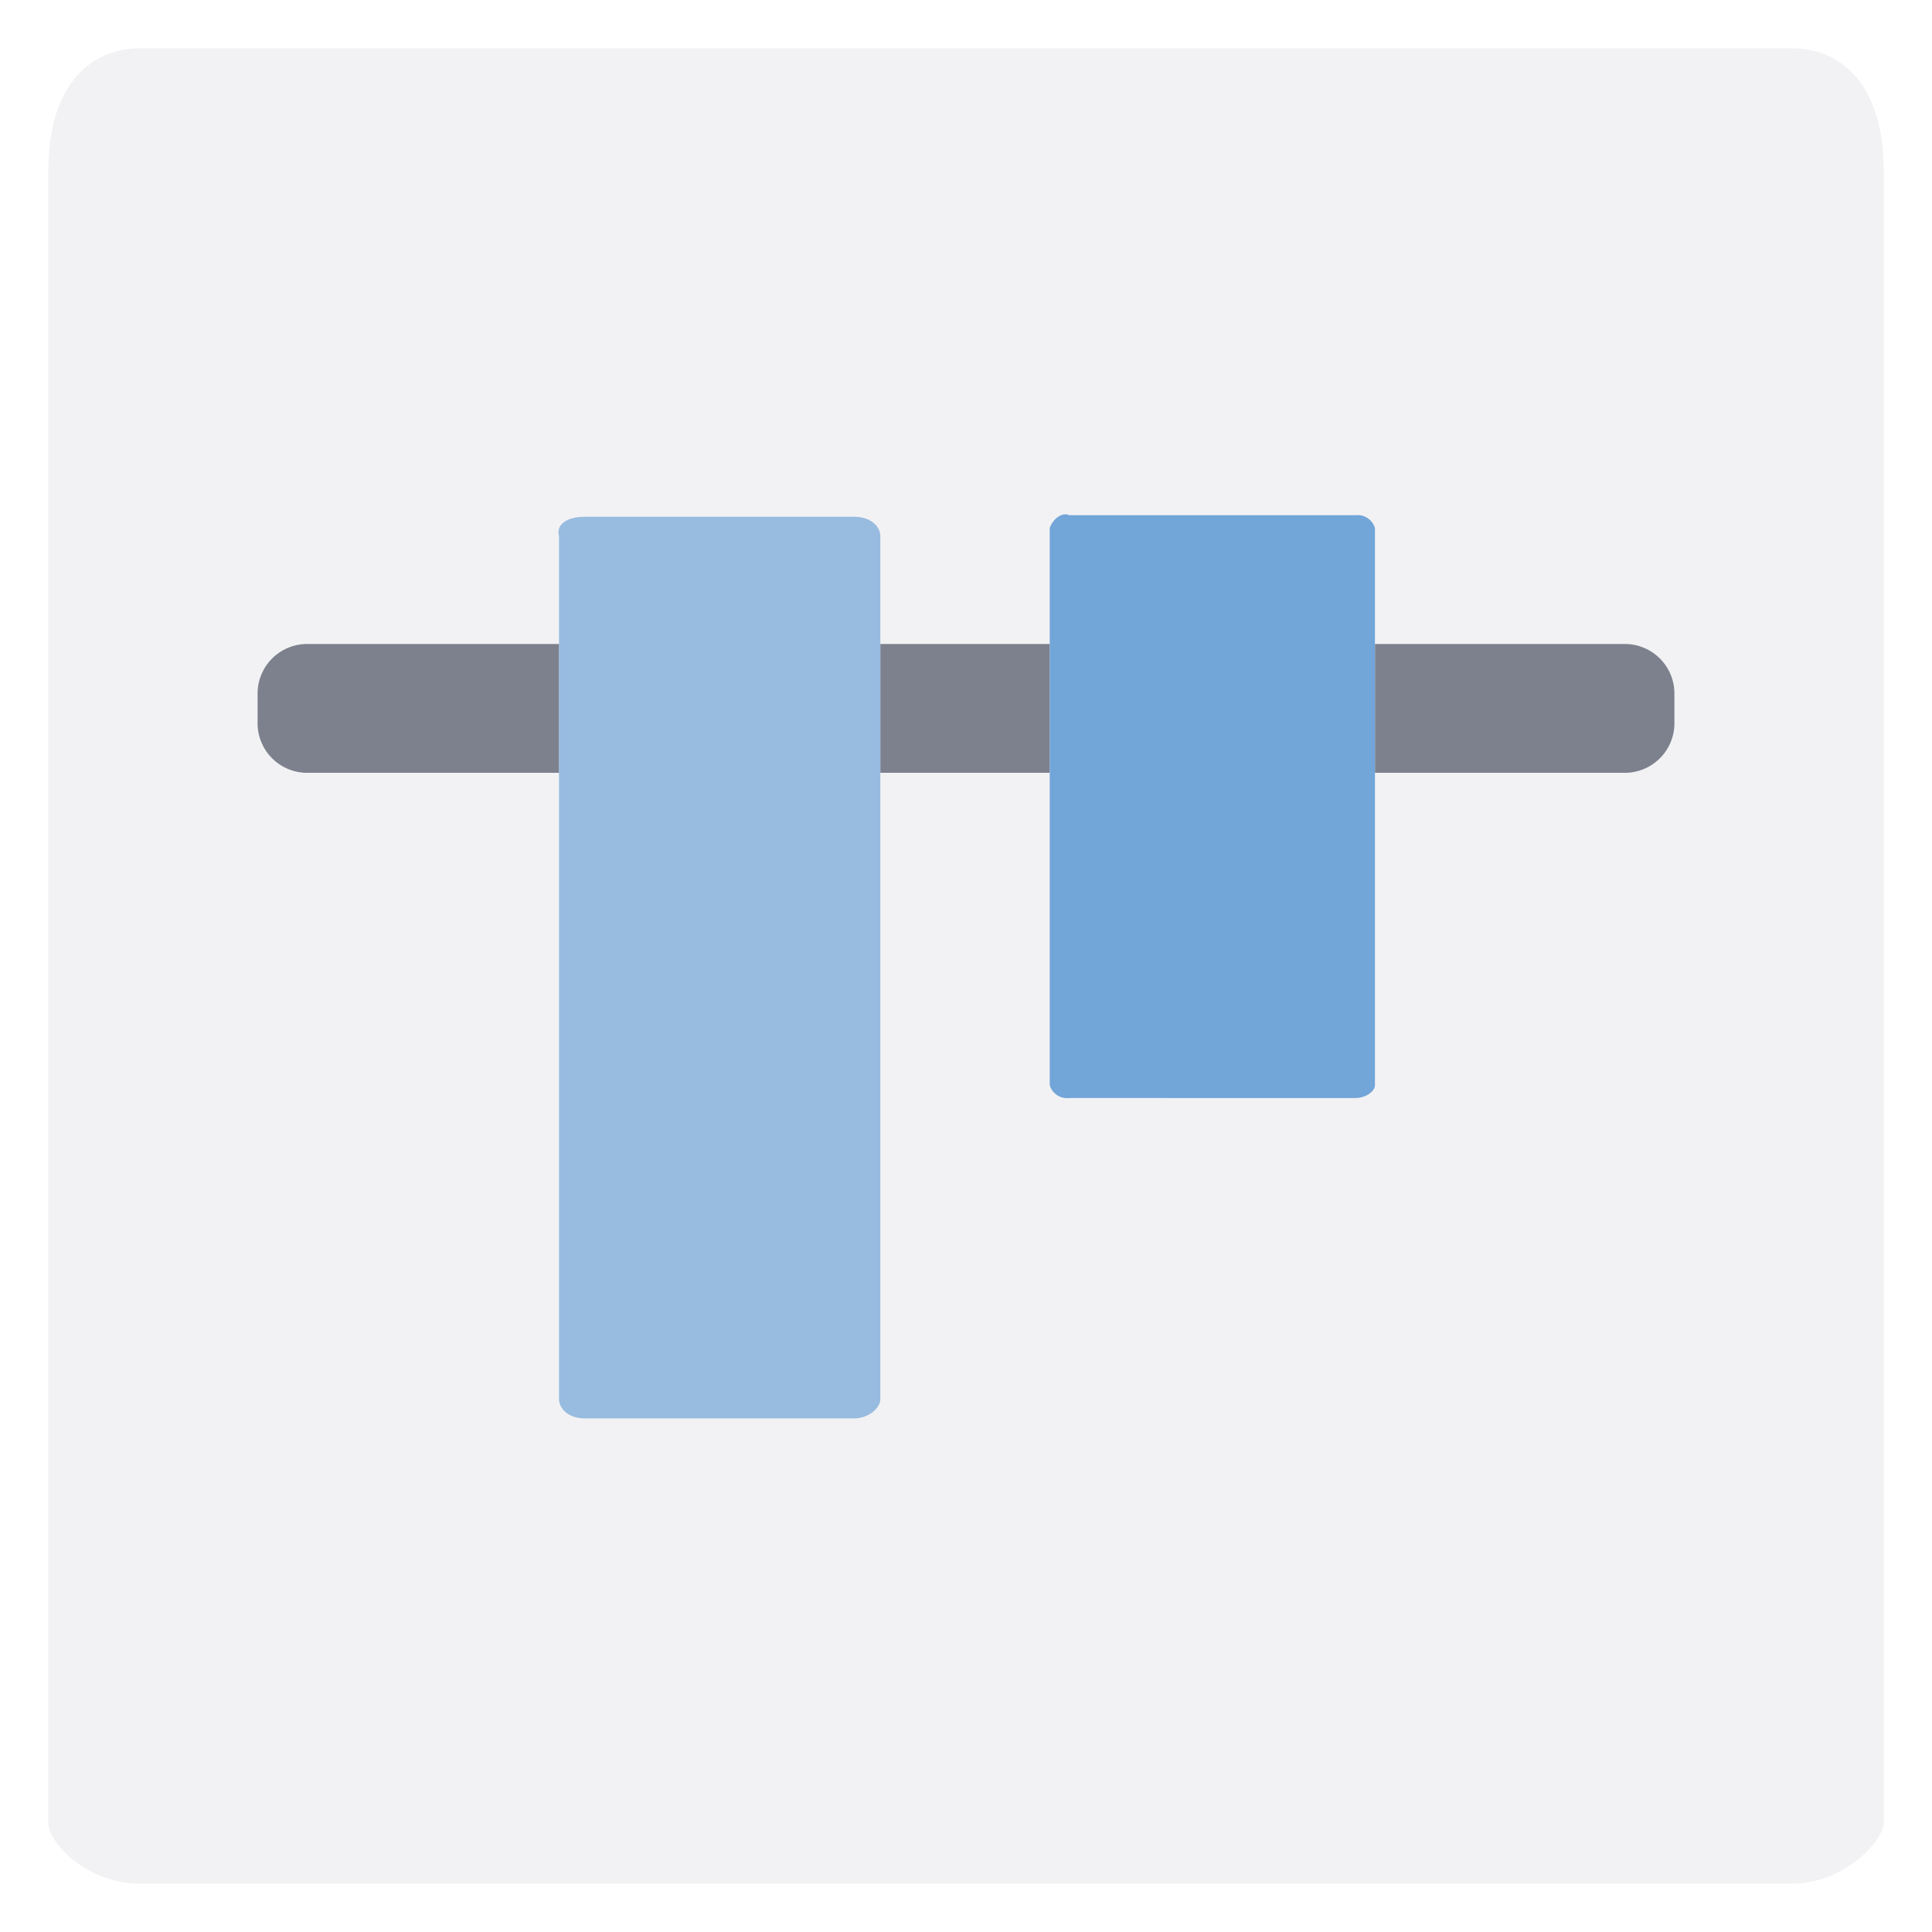
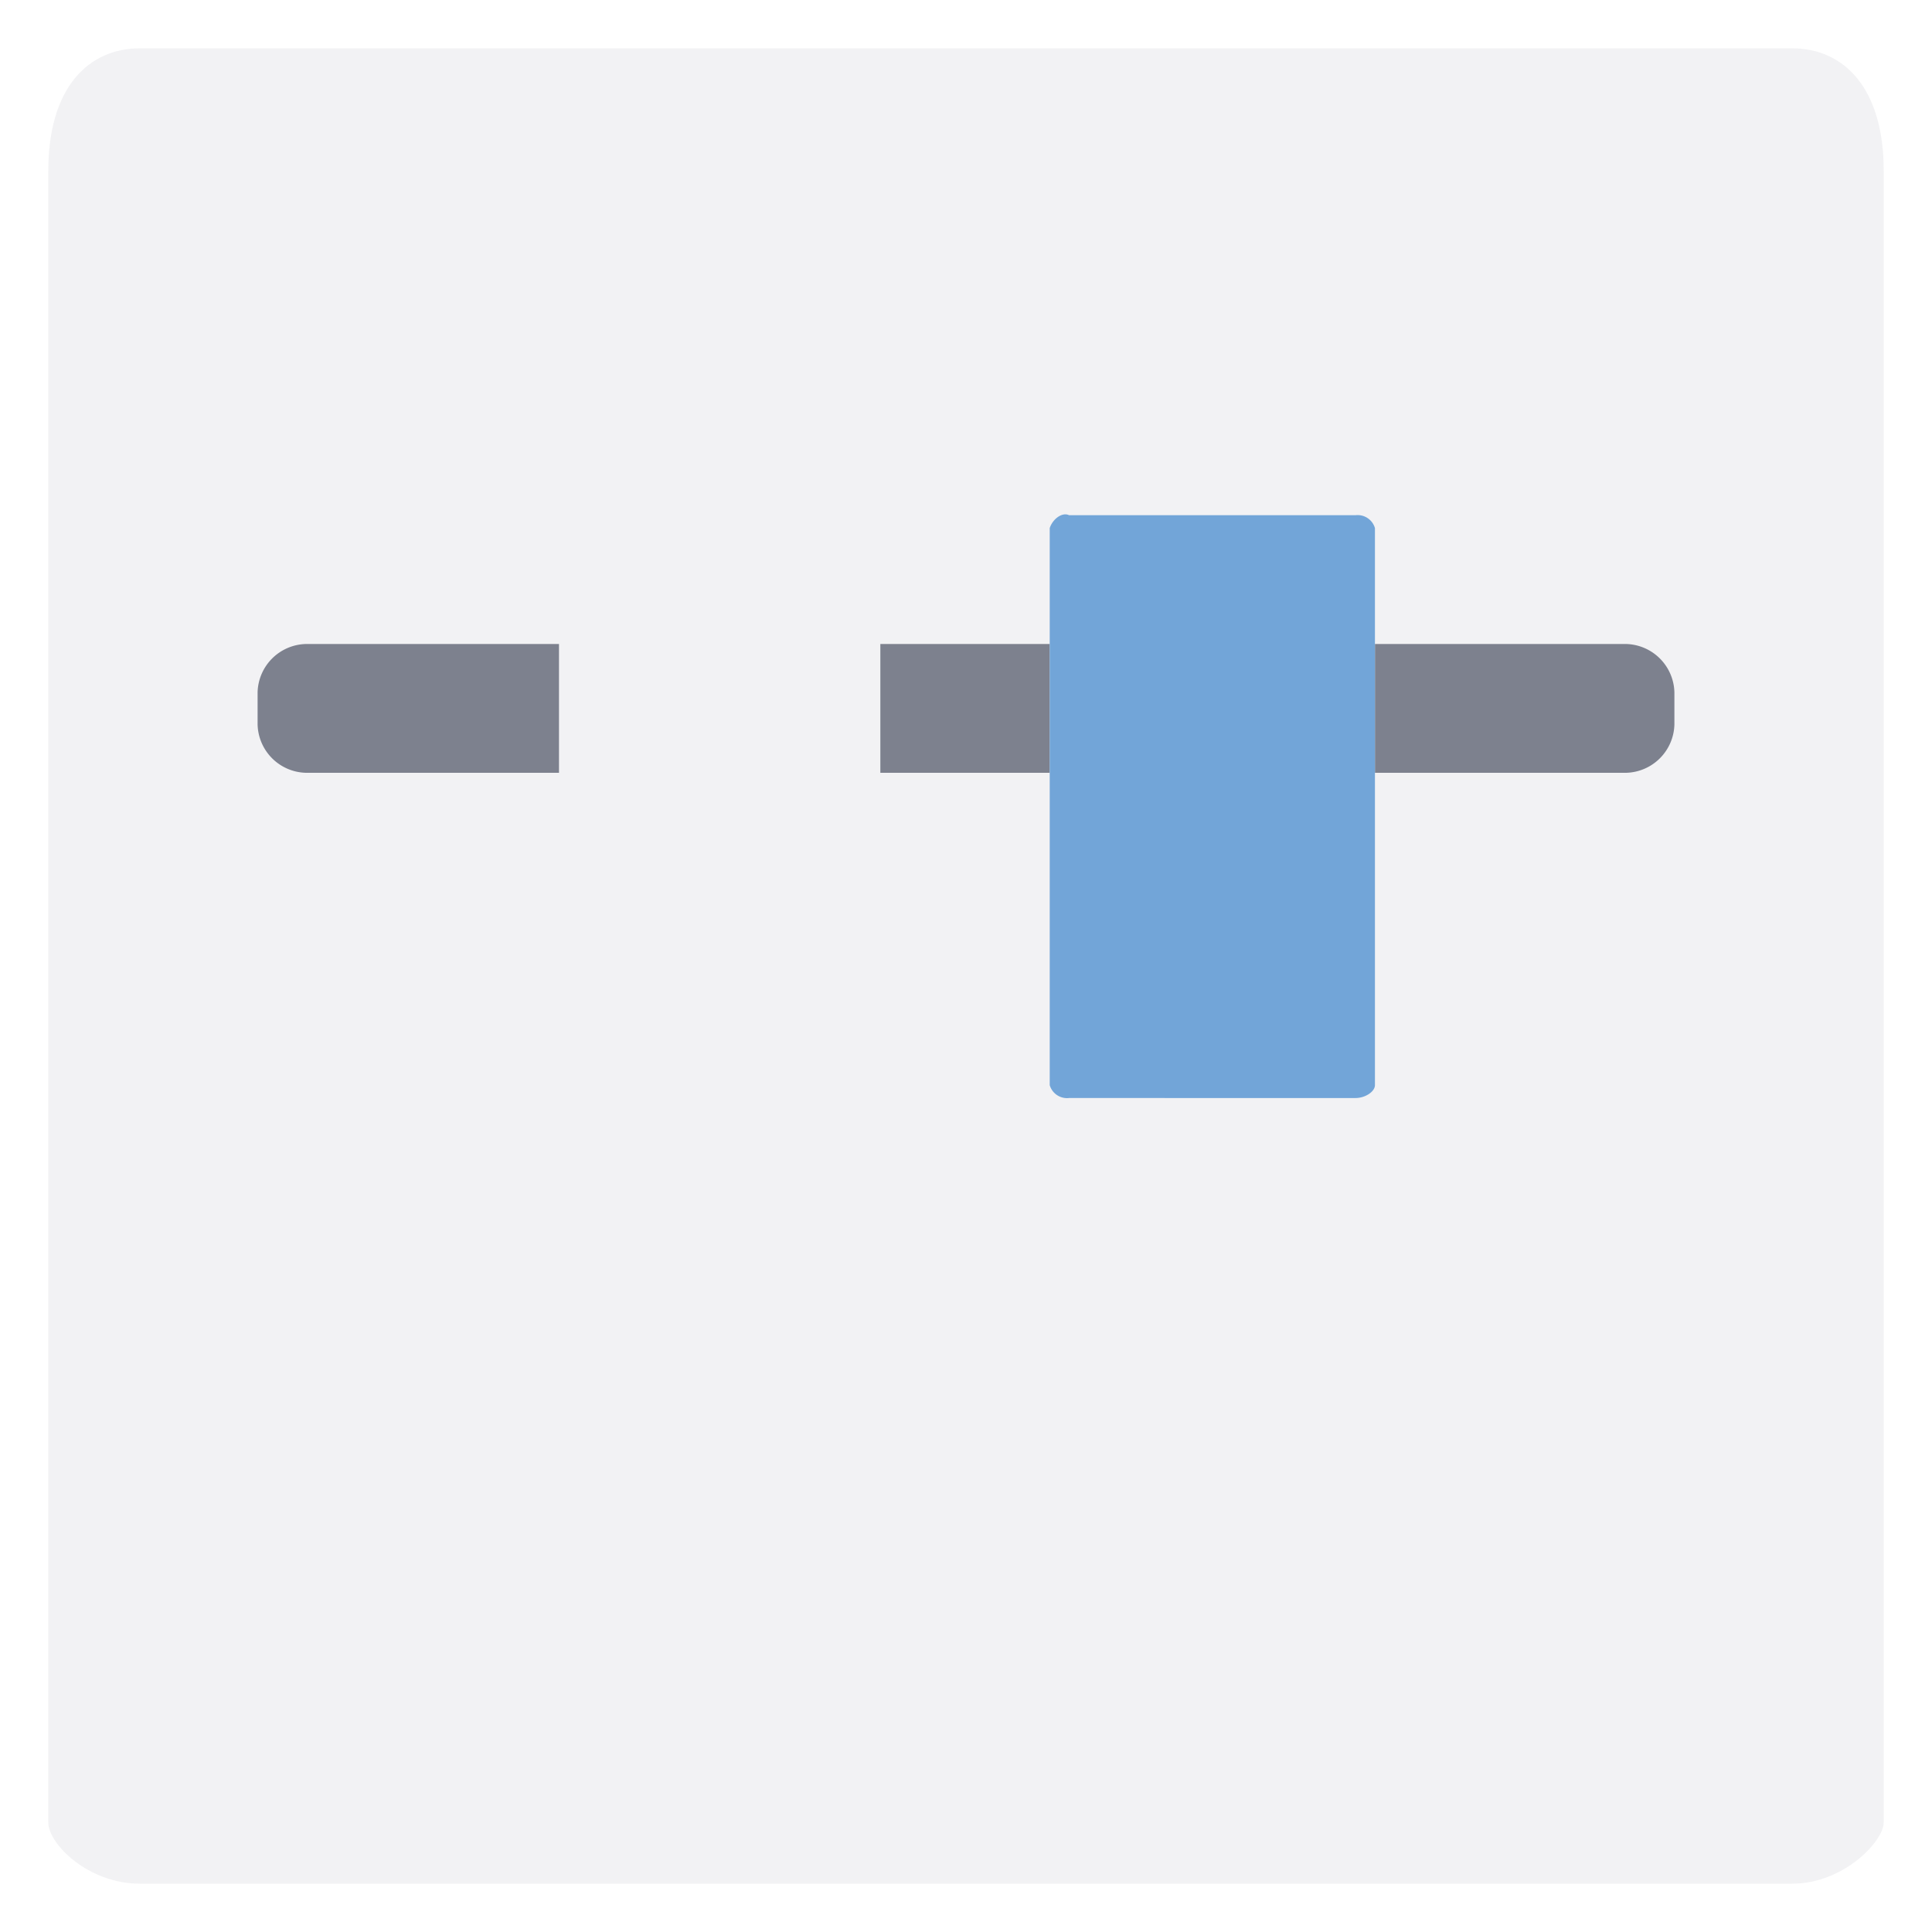
<svg xmlns="http://www.w3.org/2000/svg" id="Layer_1" data-name="Layer 1" viewBox="0 0 60 60">
  <defs>
    <style>.cls-1,.cls-2{fill:#7d818e;}.cls-1{opacity:0.1;}.cls-3,.cls-4{fill:#72a5d8;}.cls-3{opacity:0.7;}</style>
  </defs>
  <path class="cls-1" d="M55.65,58.5H4.35c-1.62,0-2.85-1.24-2.85-1.9V5.3c0-2.56,1.23-3.8,2.85-3.8h51.3c1.62,0,2.85,1.24,2.85,3.8V56.6C58.5,57.17,57.27,58.5,55.65,58.5Z" />
  <rect class="cls-2" x="27.34" y="20" width="5.26" height="4" />
  <path class="cls-2" d="M50.5,20H42.7v4h7.8A1.54,1.54,0,0,0,52,22.5v-1A1.54,1.54,0,0,0,50.5,20Z" />
  <path class="cls-2" d="M9.5,20A1.54,1.54,0,0,0,8,21.5v1A1.54,1.54,0,0,0,9.5,24h7.86V20Z" />
-   <path class="cls-3" d="M18.16,16.05h8.38c.5,0,.8.3.8.6v26.8c0,.3-.4.6-.8.6H18.16c-.5,0-.8-.3-.8-.6V16.65C17.26,16.25,17.66,16.05,18.16,16.05Z" />
  <path class="cls-4" d="M33.2,16h8.9a.56.56,0,0,1,.6.4V33.7c0,.2-.3.4-.6.4H33.2a.56.56,0,0,1-.6-.4V16.4C32.7,16.1,33,15.9,33.2,16Z" />
</svg>